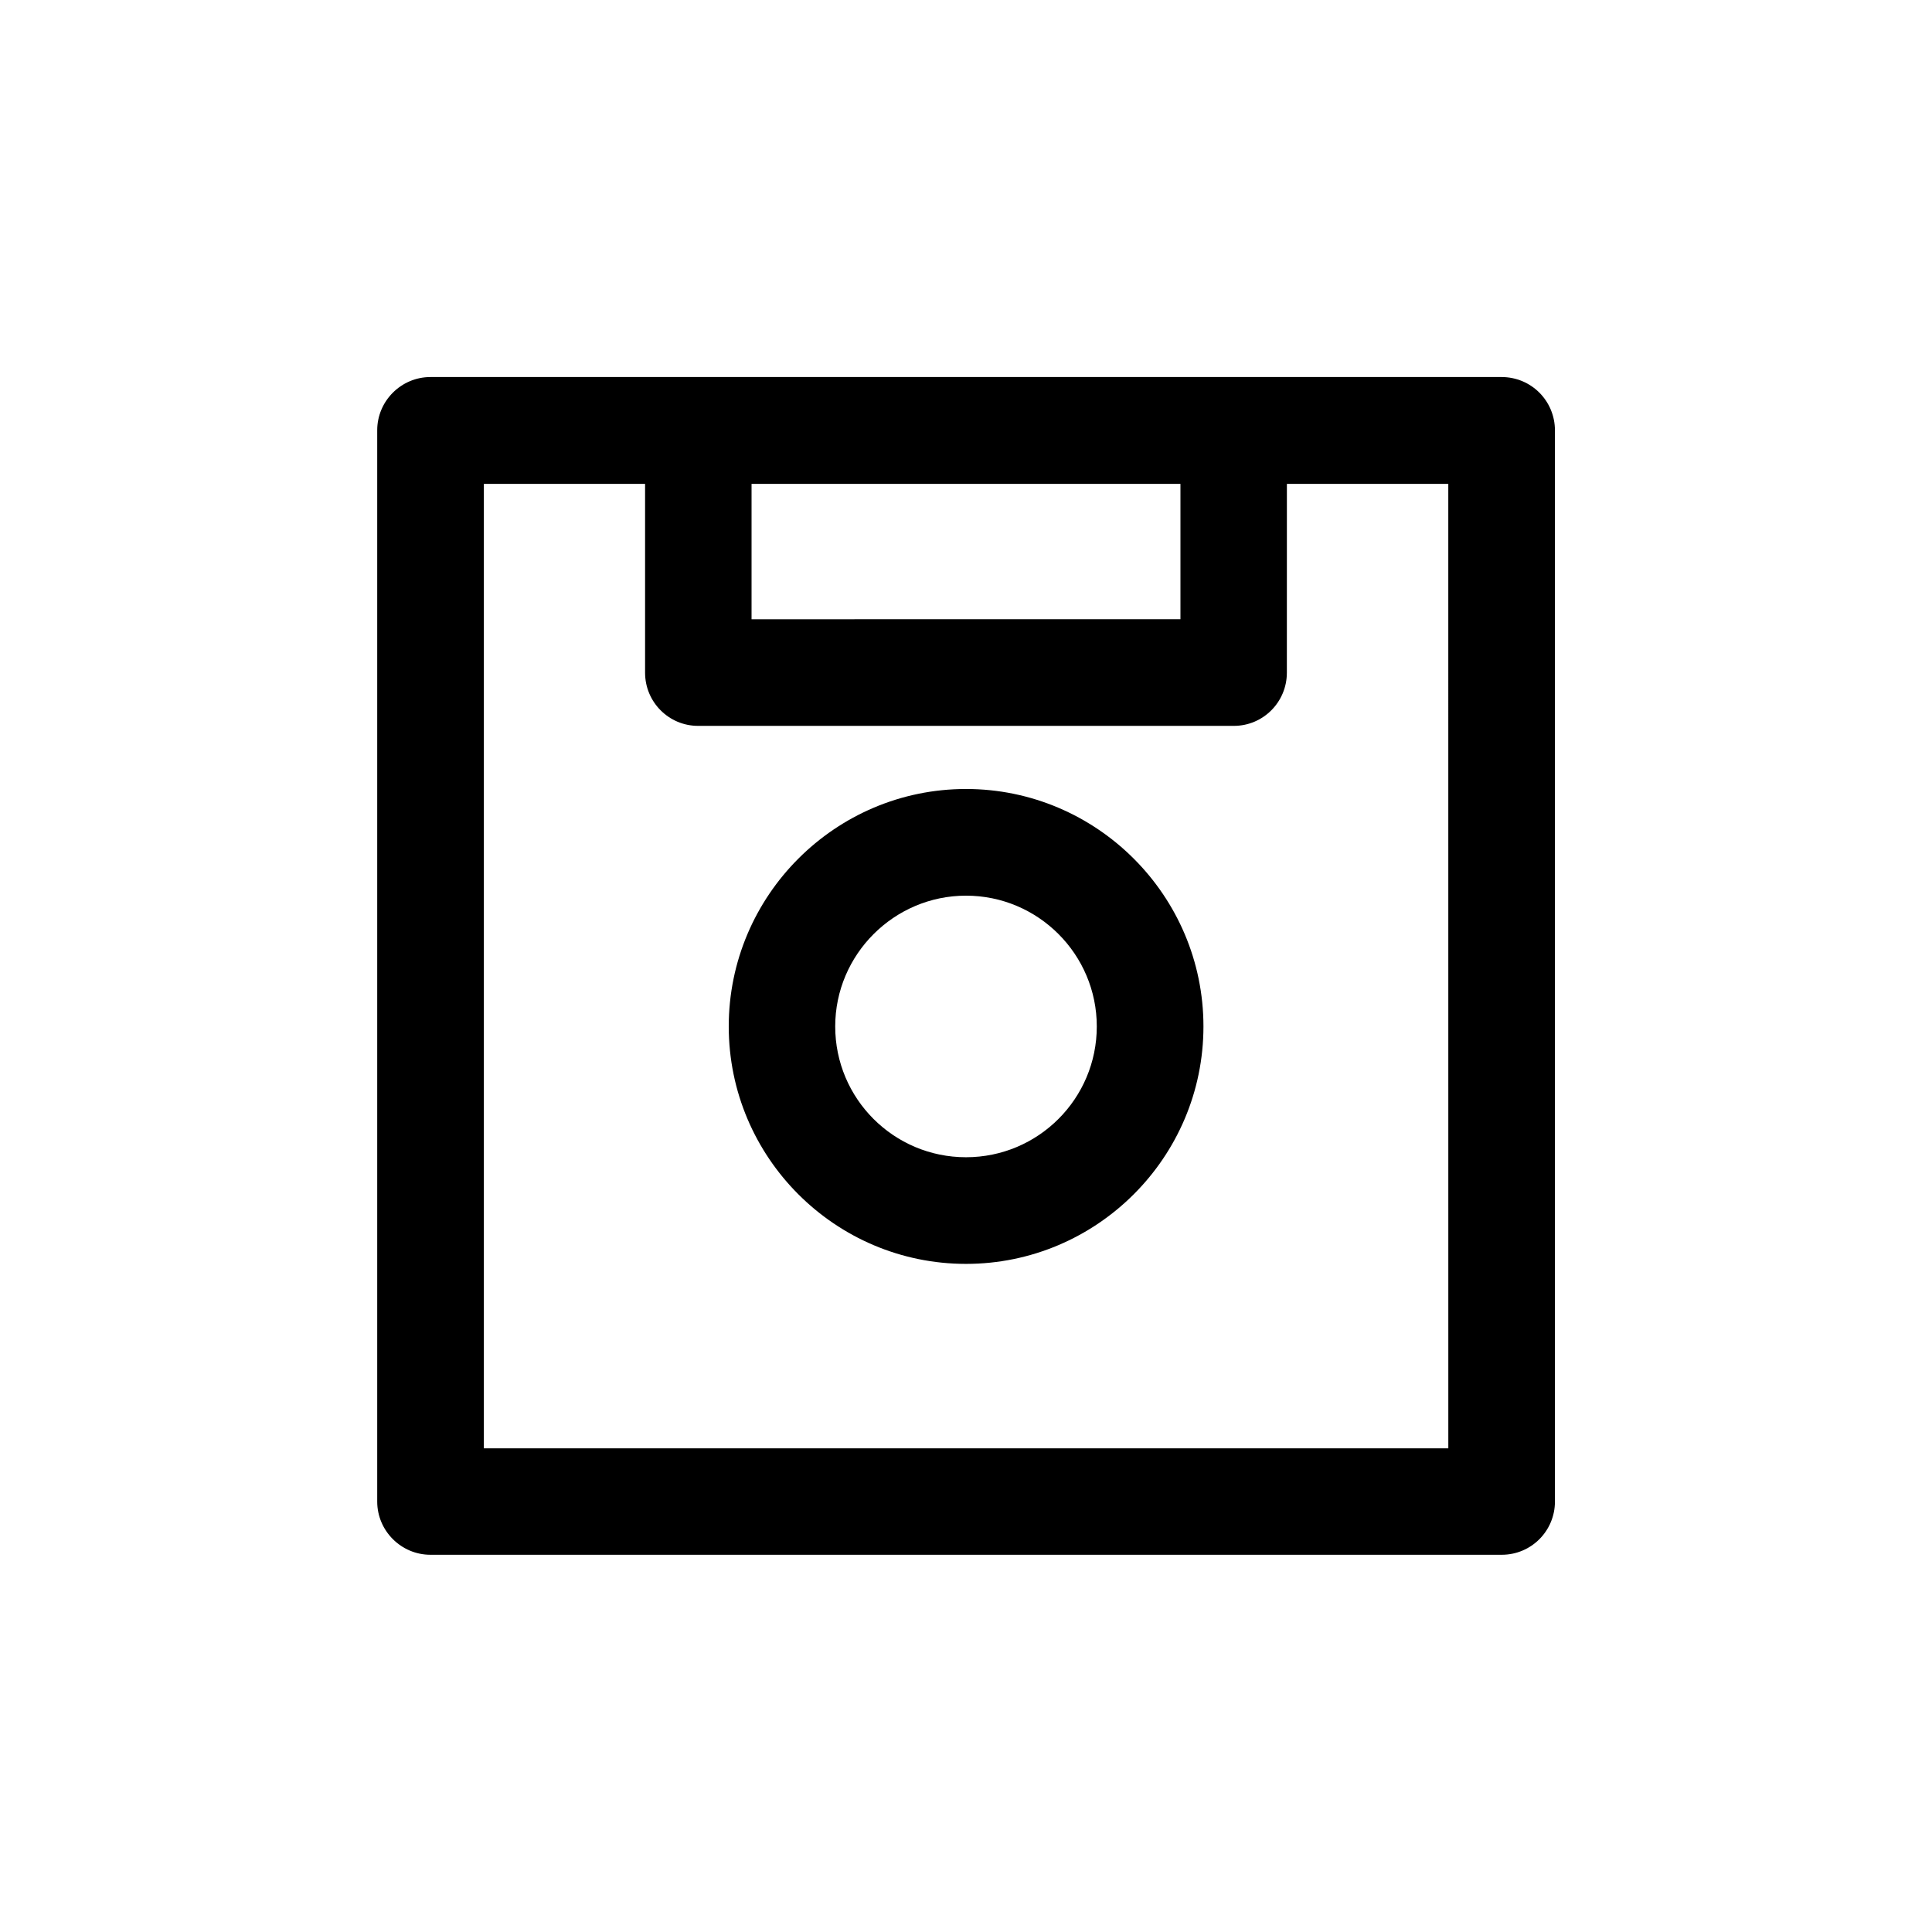
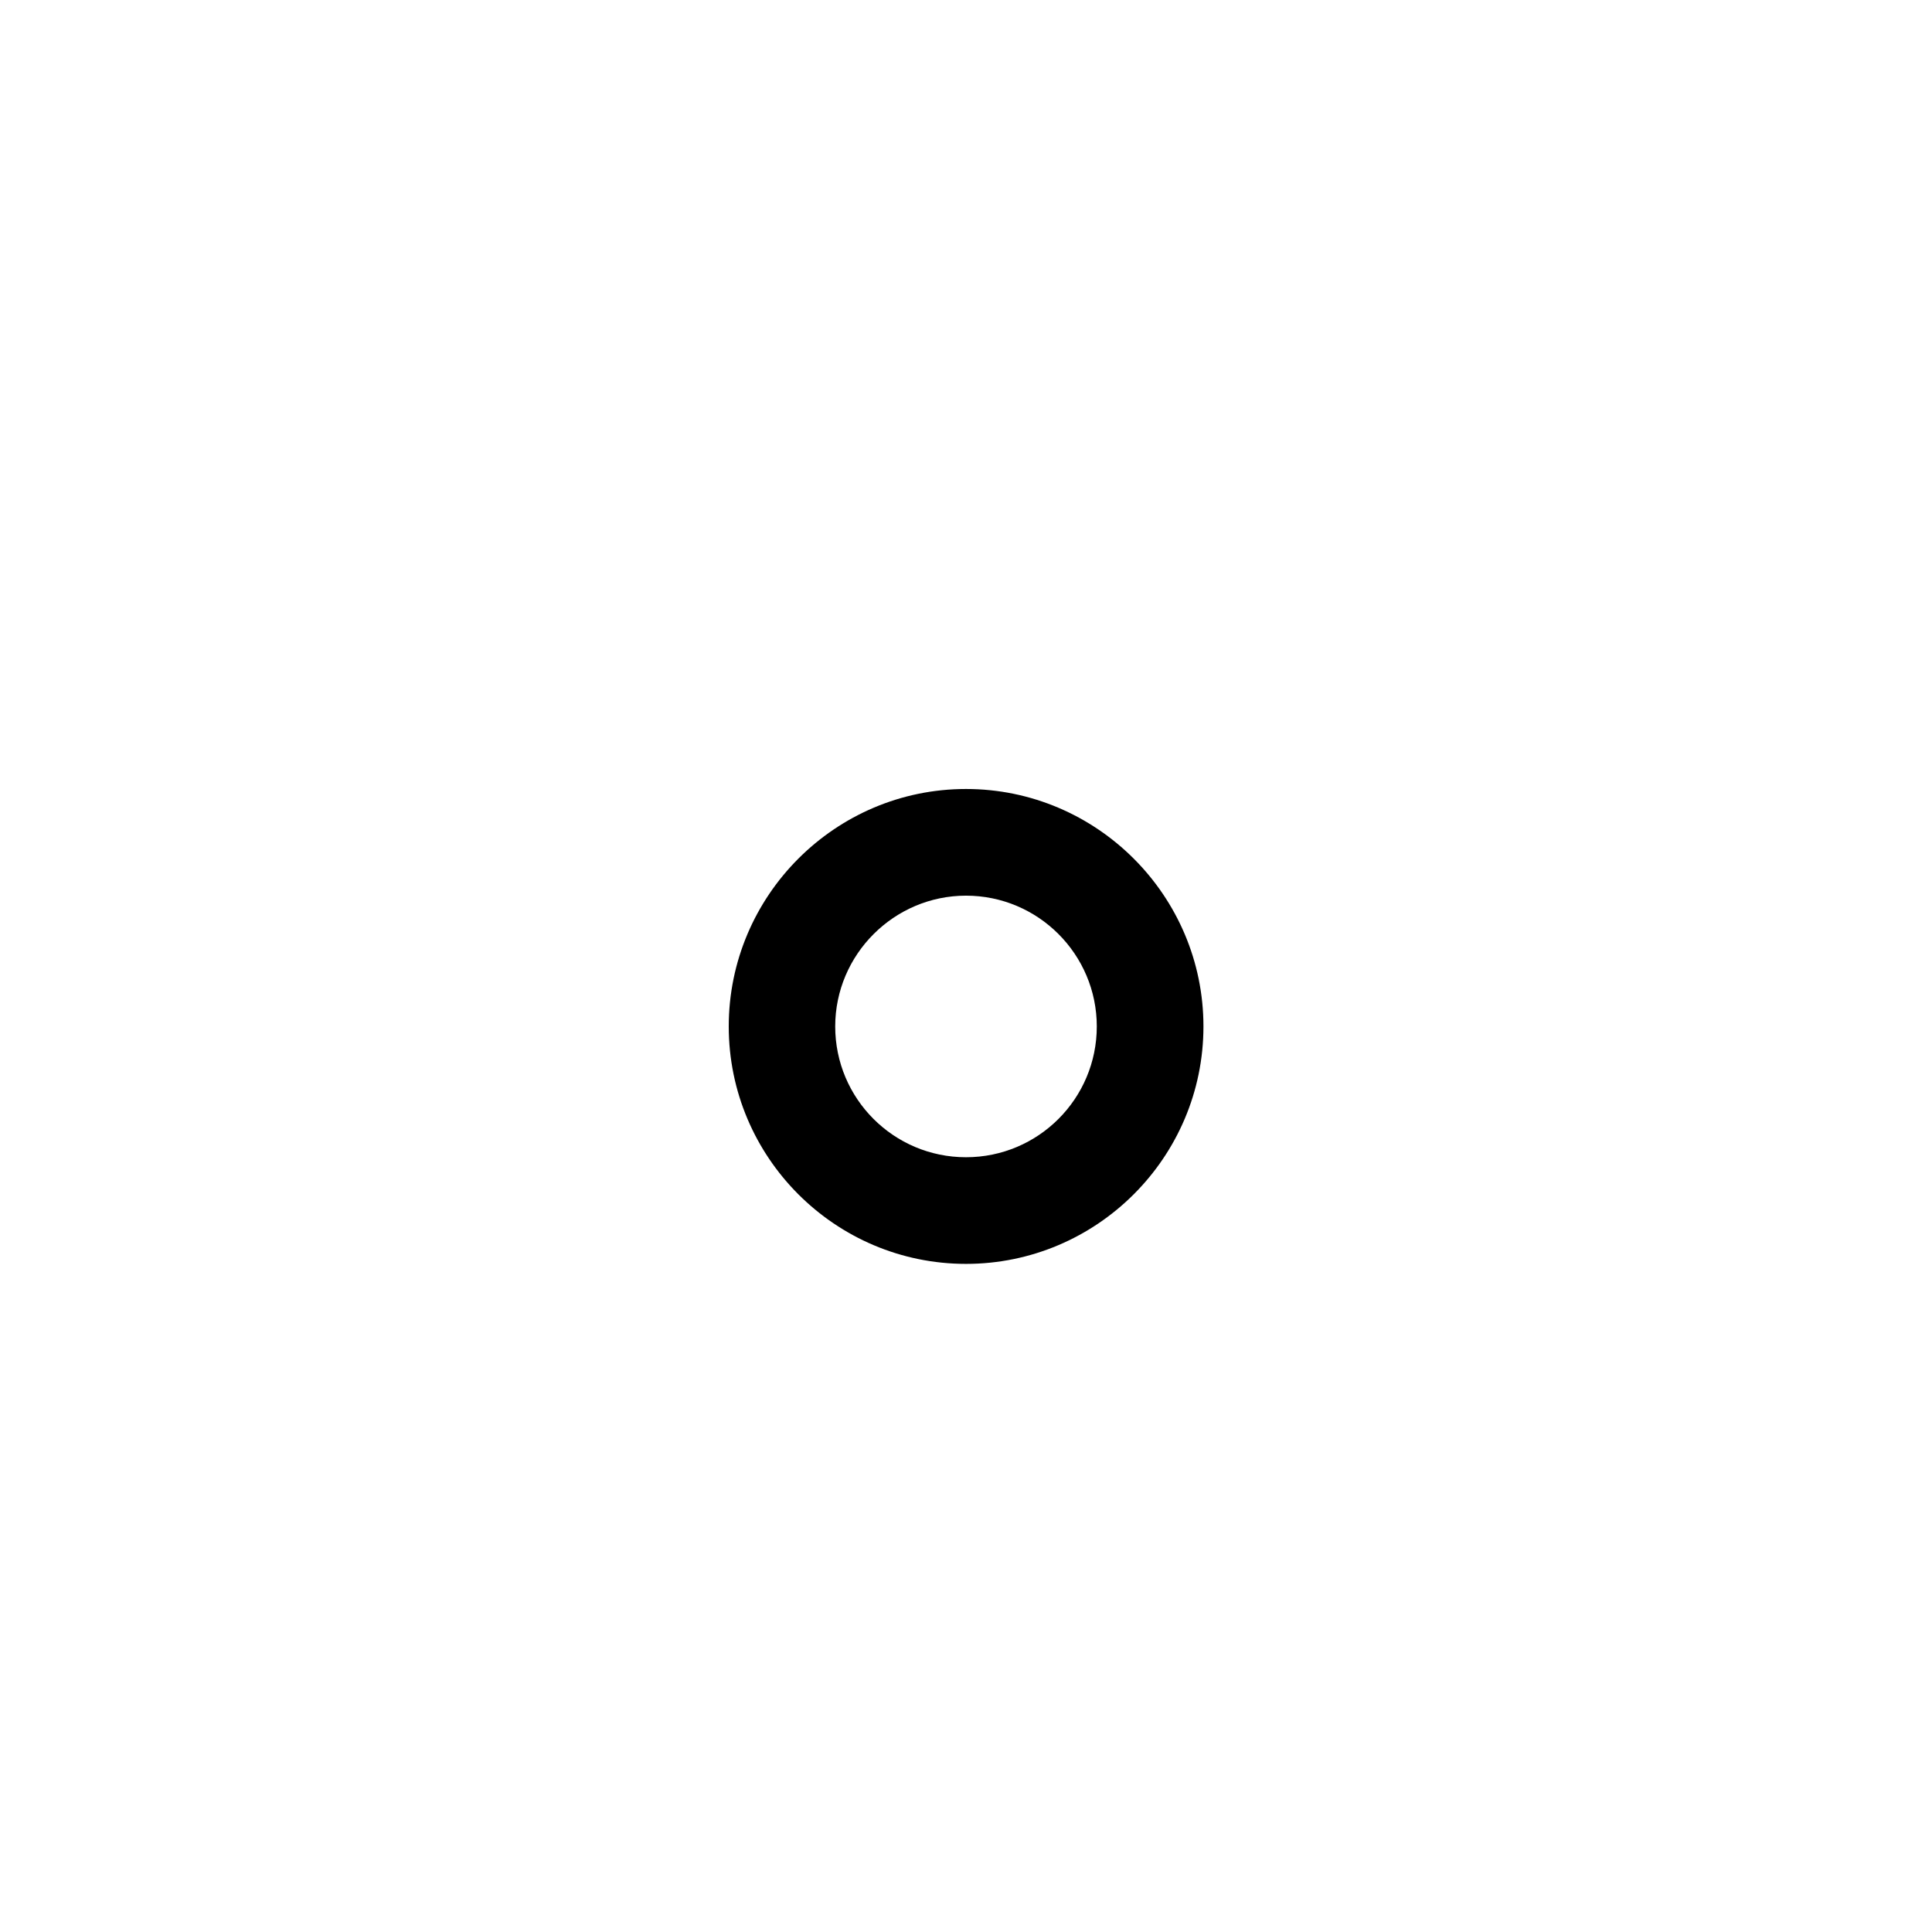
<svg xmlns="http://www.w3.org/2000/svg" fill="#000000" width="800px" height="800px" version="1.1" viewBox="144 144 512 512">
  <g>
-     <path d="m541.92 243.92h-283.85c-7.758 0-14.105 6.348-14.105 14.105v283.9c0 7.758 6.348 14.105 14.105 14.105h283.9c7.859 0 14.105-6.348 14.105-14.105v-283.85c0-7.809-6.246-14.156-14.156-14.156zm-198.75 28.312h113.66v35.871l-113.66 0.004zm184.65 255.59h-255.59v-255.59h42.723v50.027c0 7.809 6.297 14.105 14.055 14.105h141.97c7.758 0 14.055-6.297 14.055-14.105l0.008-50.027h42.773z" />
    <path d="m400 353.09c-34.66 0-62.875 28.266-62.875 62.926 0 34.711 28.215 62.926 62.875 62.926s62.926-28.215 62.926-62.926c0-34.66-28.266-62.926-62.926-62.926zm0 97.59c-19.145 0-34.66-15.516-34.66-34.66 0-19.094 15.617-34.66 34.66-34.66 19.145 0 34.66 15.566 34.66 34.66 0 19.141-15.516 34.66-34.66 34.66z" />
  </g>
</svg>